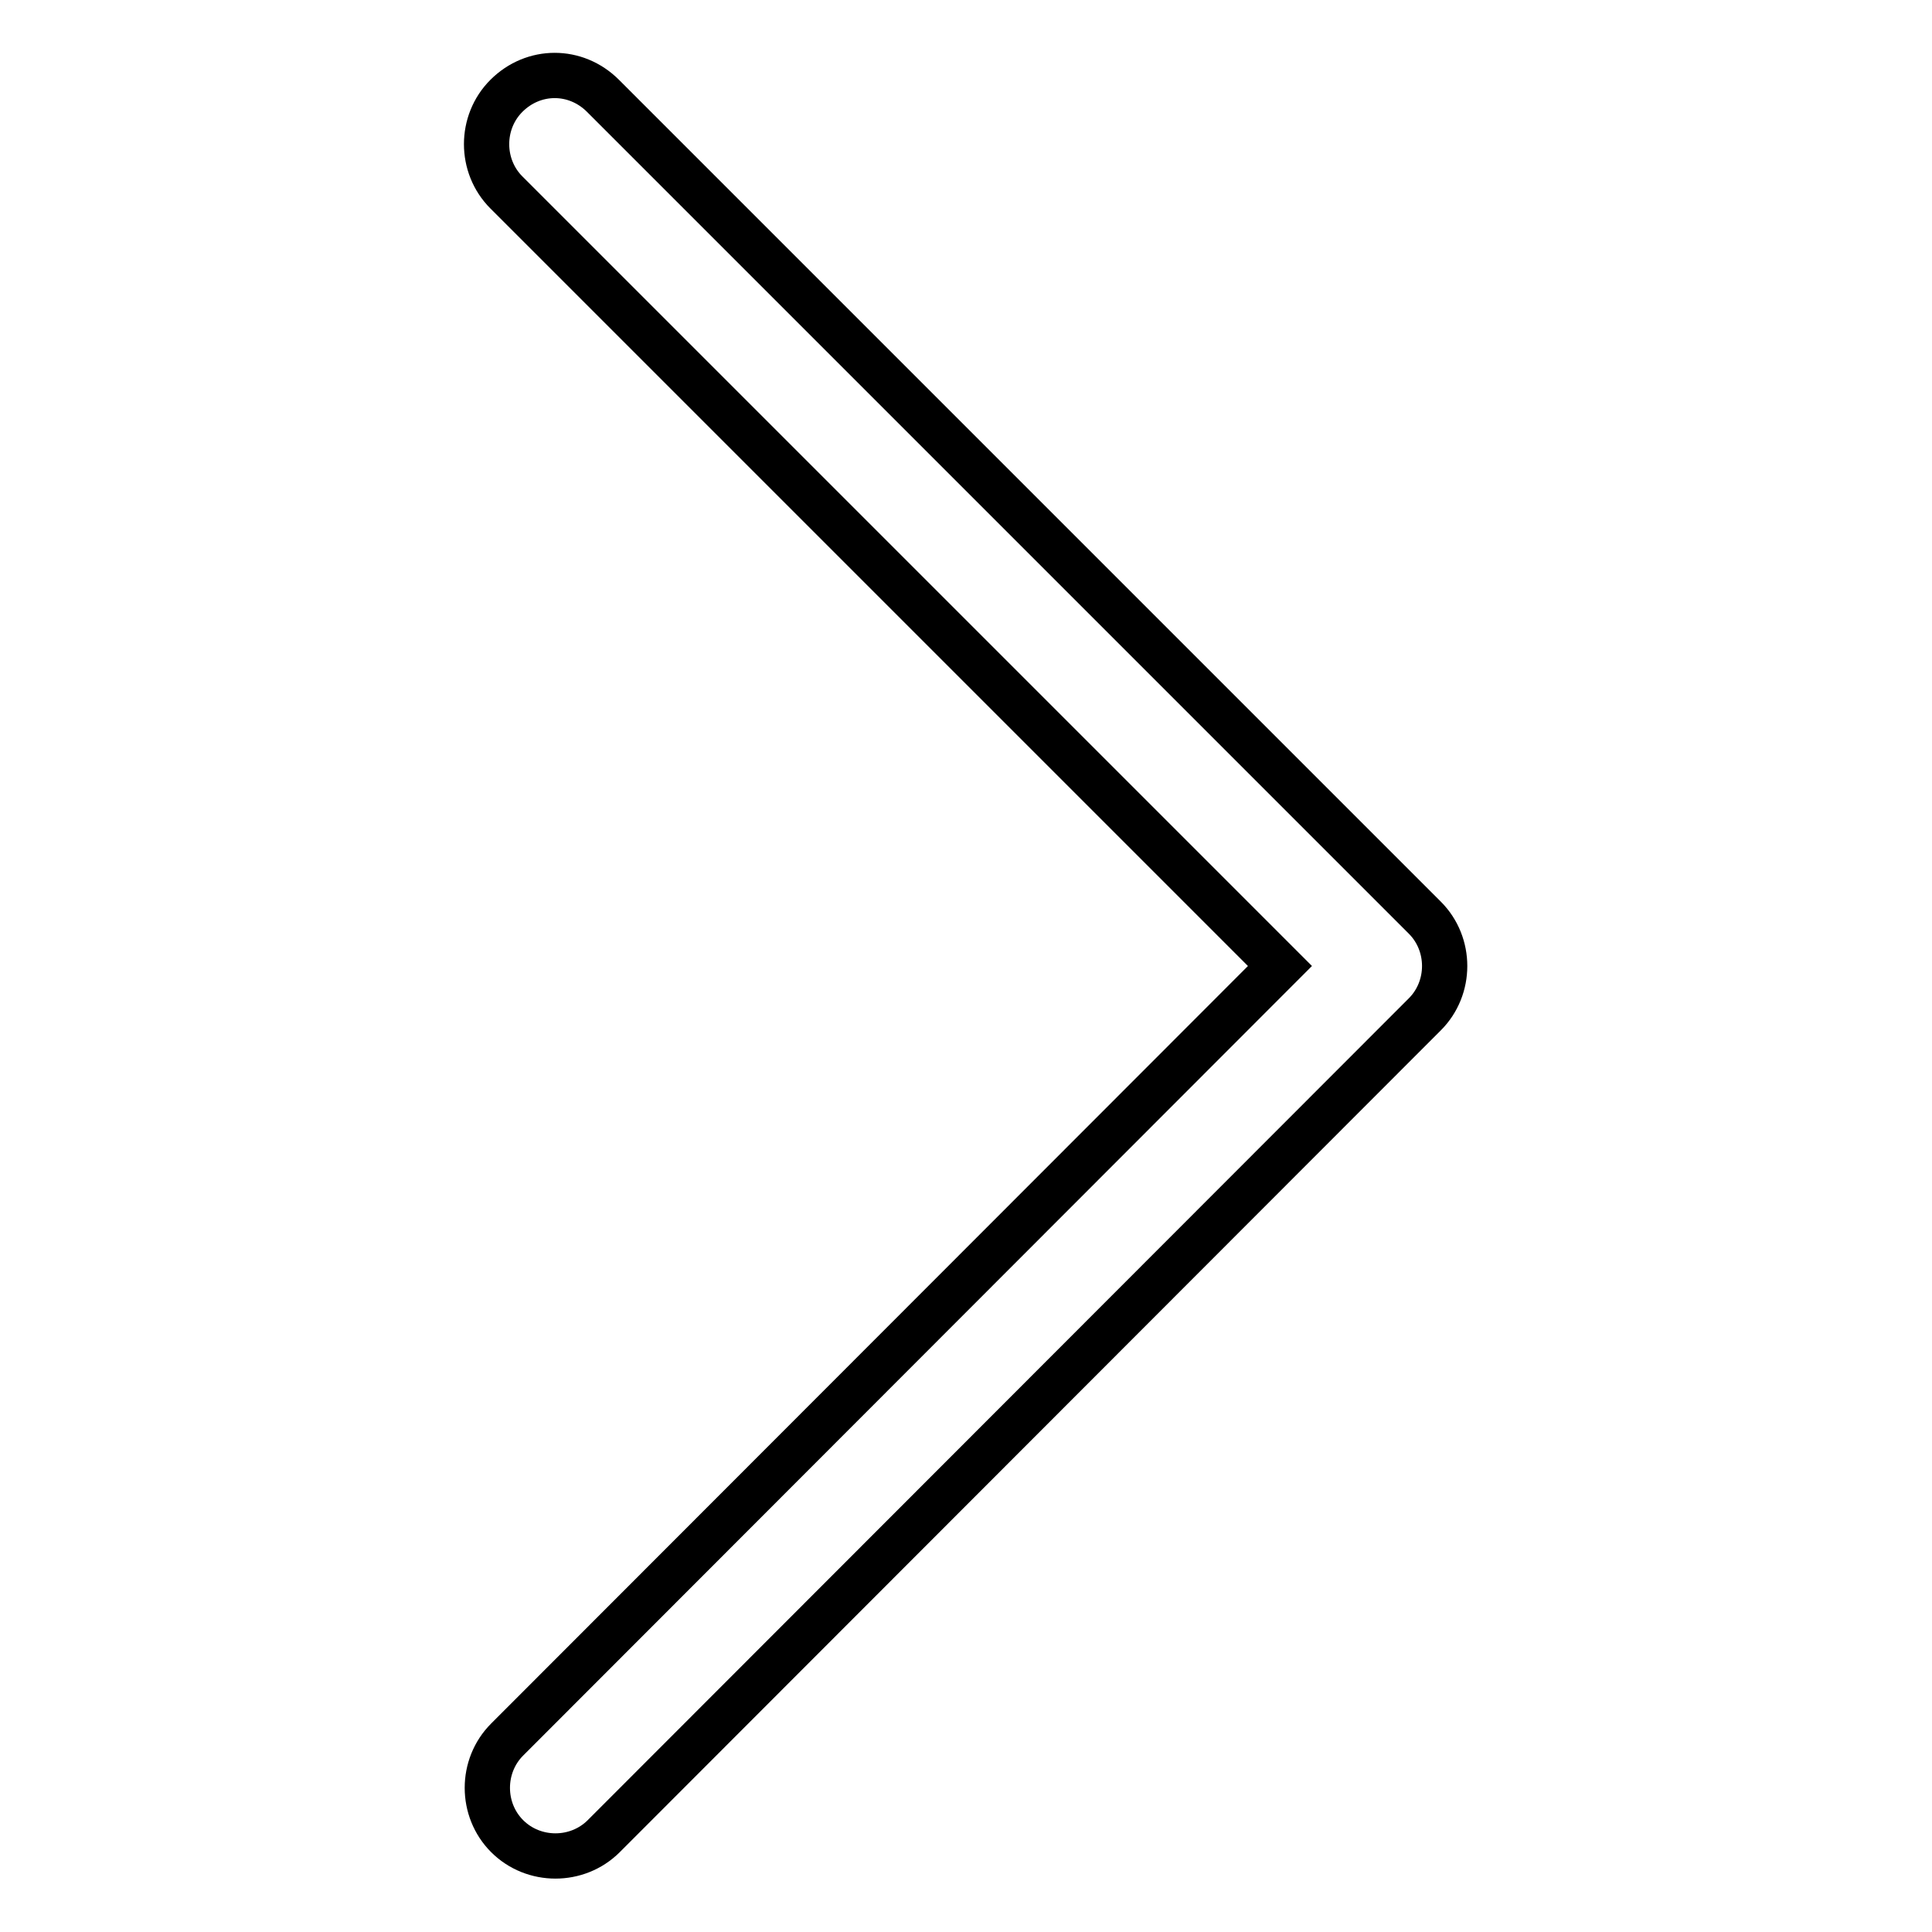
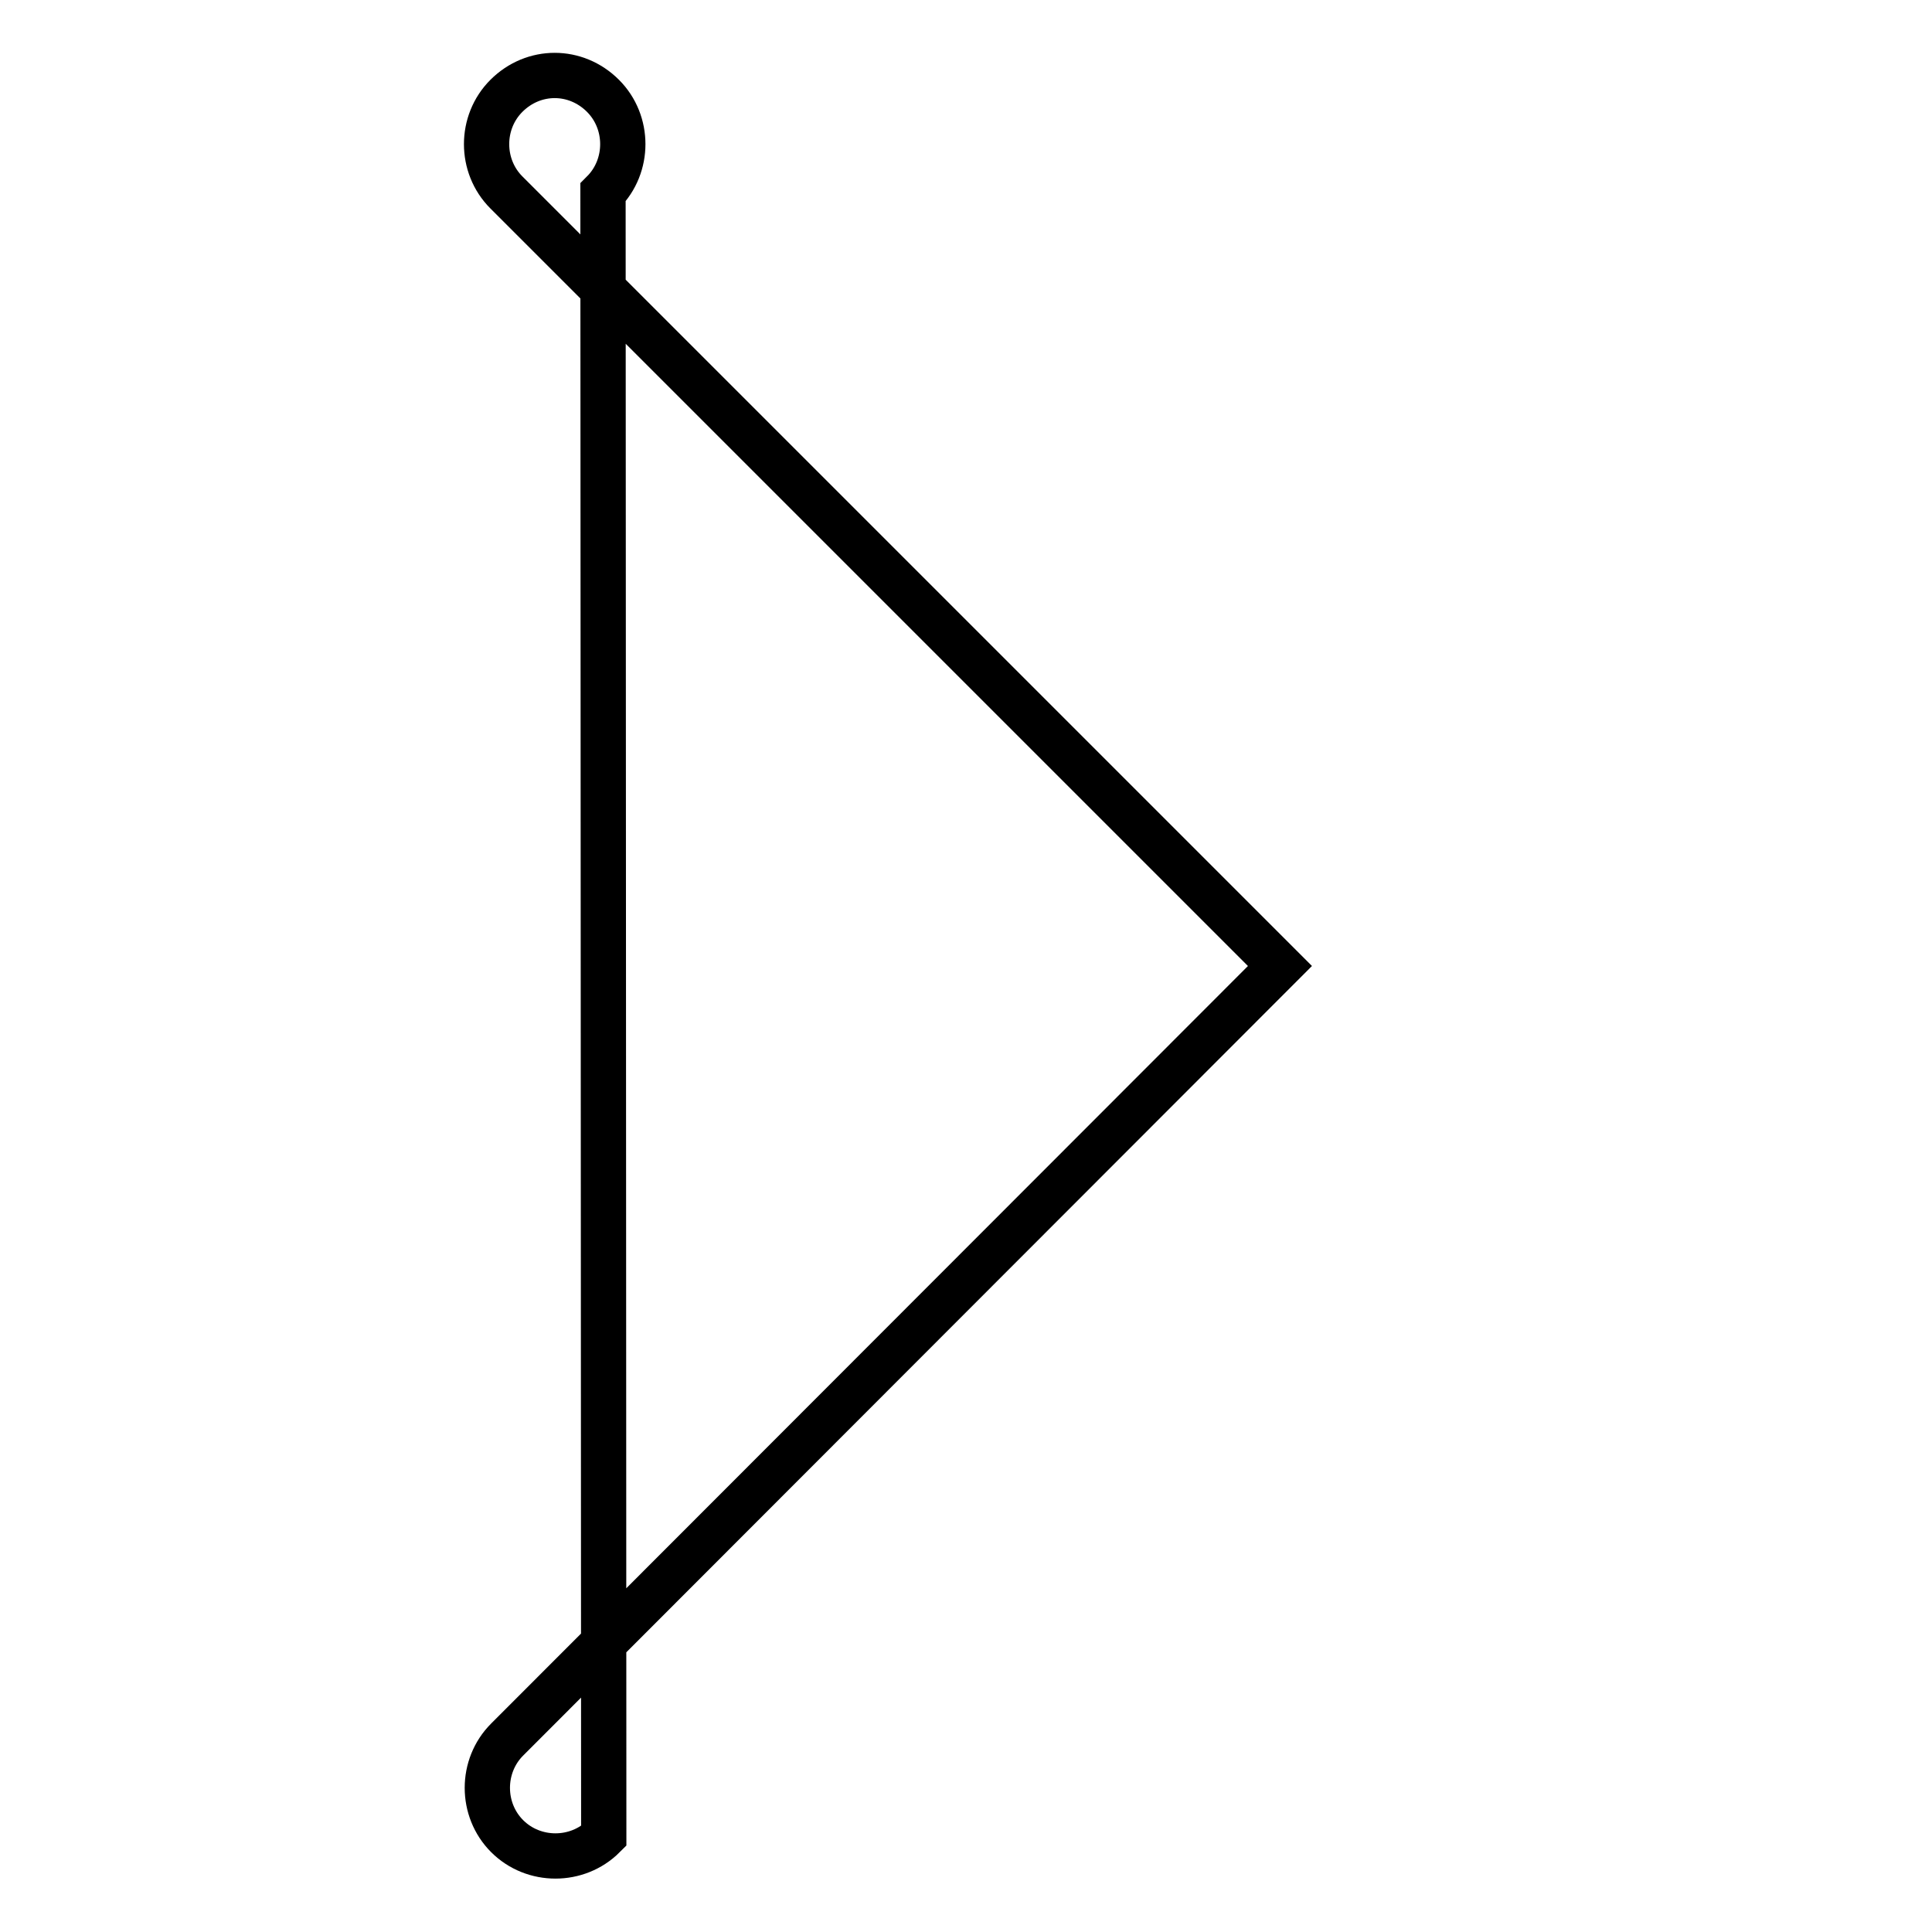
<svg xmlns="http://www.w3.org/2000/svg" version="1.1" x="0px" y="0px" viewBox="0 0 256 256" enable-background="new 0 0 256 256" xml:space="preserve">
  <g>
-     <path stroke-width="6" fill-opacity="0" stroke="#000000" d="M73.5,10c2.3,0,4.6,0.9,6.4,2.7l108.9,108.9c3.5,3.5,3.5,9.3,0,12.8L80,243.3c-3.5,3.5-9.3,3.5-12.8,0 c-3.5-3.5-3.5-9.3,0-12.8L169.6,128L67.1,25.5c-3.5-3.5-3.5-9.3,0-12.8C68.9,10.9,71.2,10,73.5,10L73.5,10z" />
+     <path stroke-width="6" fill-opacity="0" stroke="#000000" d="M73.5,10c2.3,0,4.6,0.9,6.4,2.7c3.5,3.5,3.5,9.3,0,12.8L80,243.3c-3.5,3.5-9.3,3.5-12.8,0 c-3.5-3.5-3.5-9.3,0-12.8L169.6,128L67.1,25.5c-3.5-3.5-3.5-9.3,0-12.8C68.9,10.9,71.2,10,73.5,10L73.5,10z" />
  </g>
</svg>